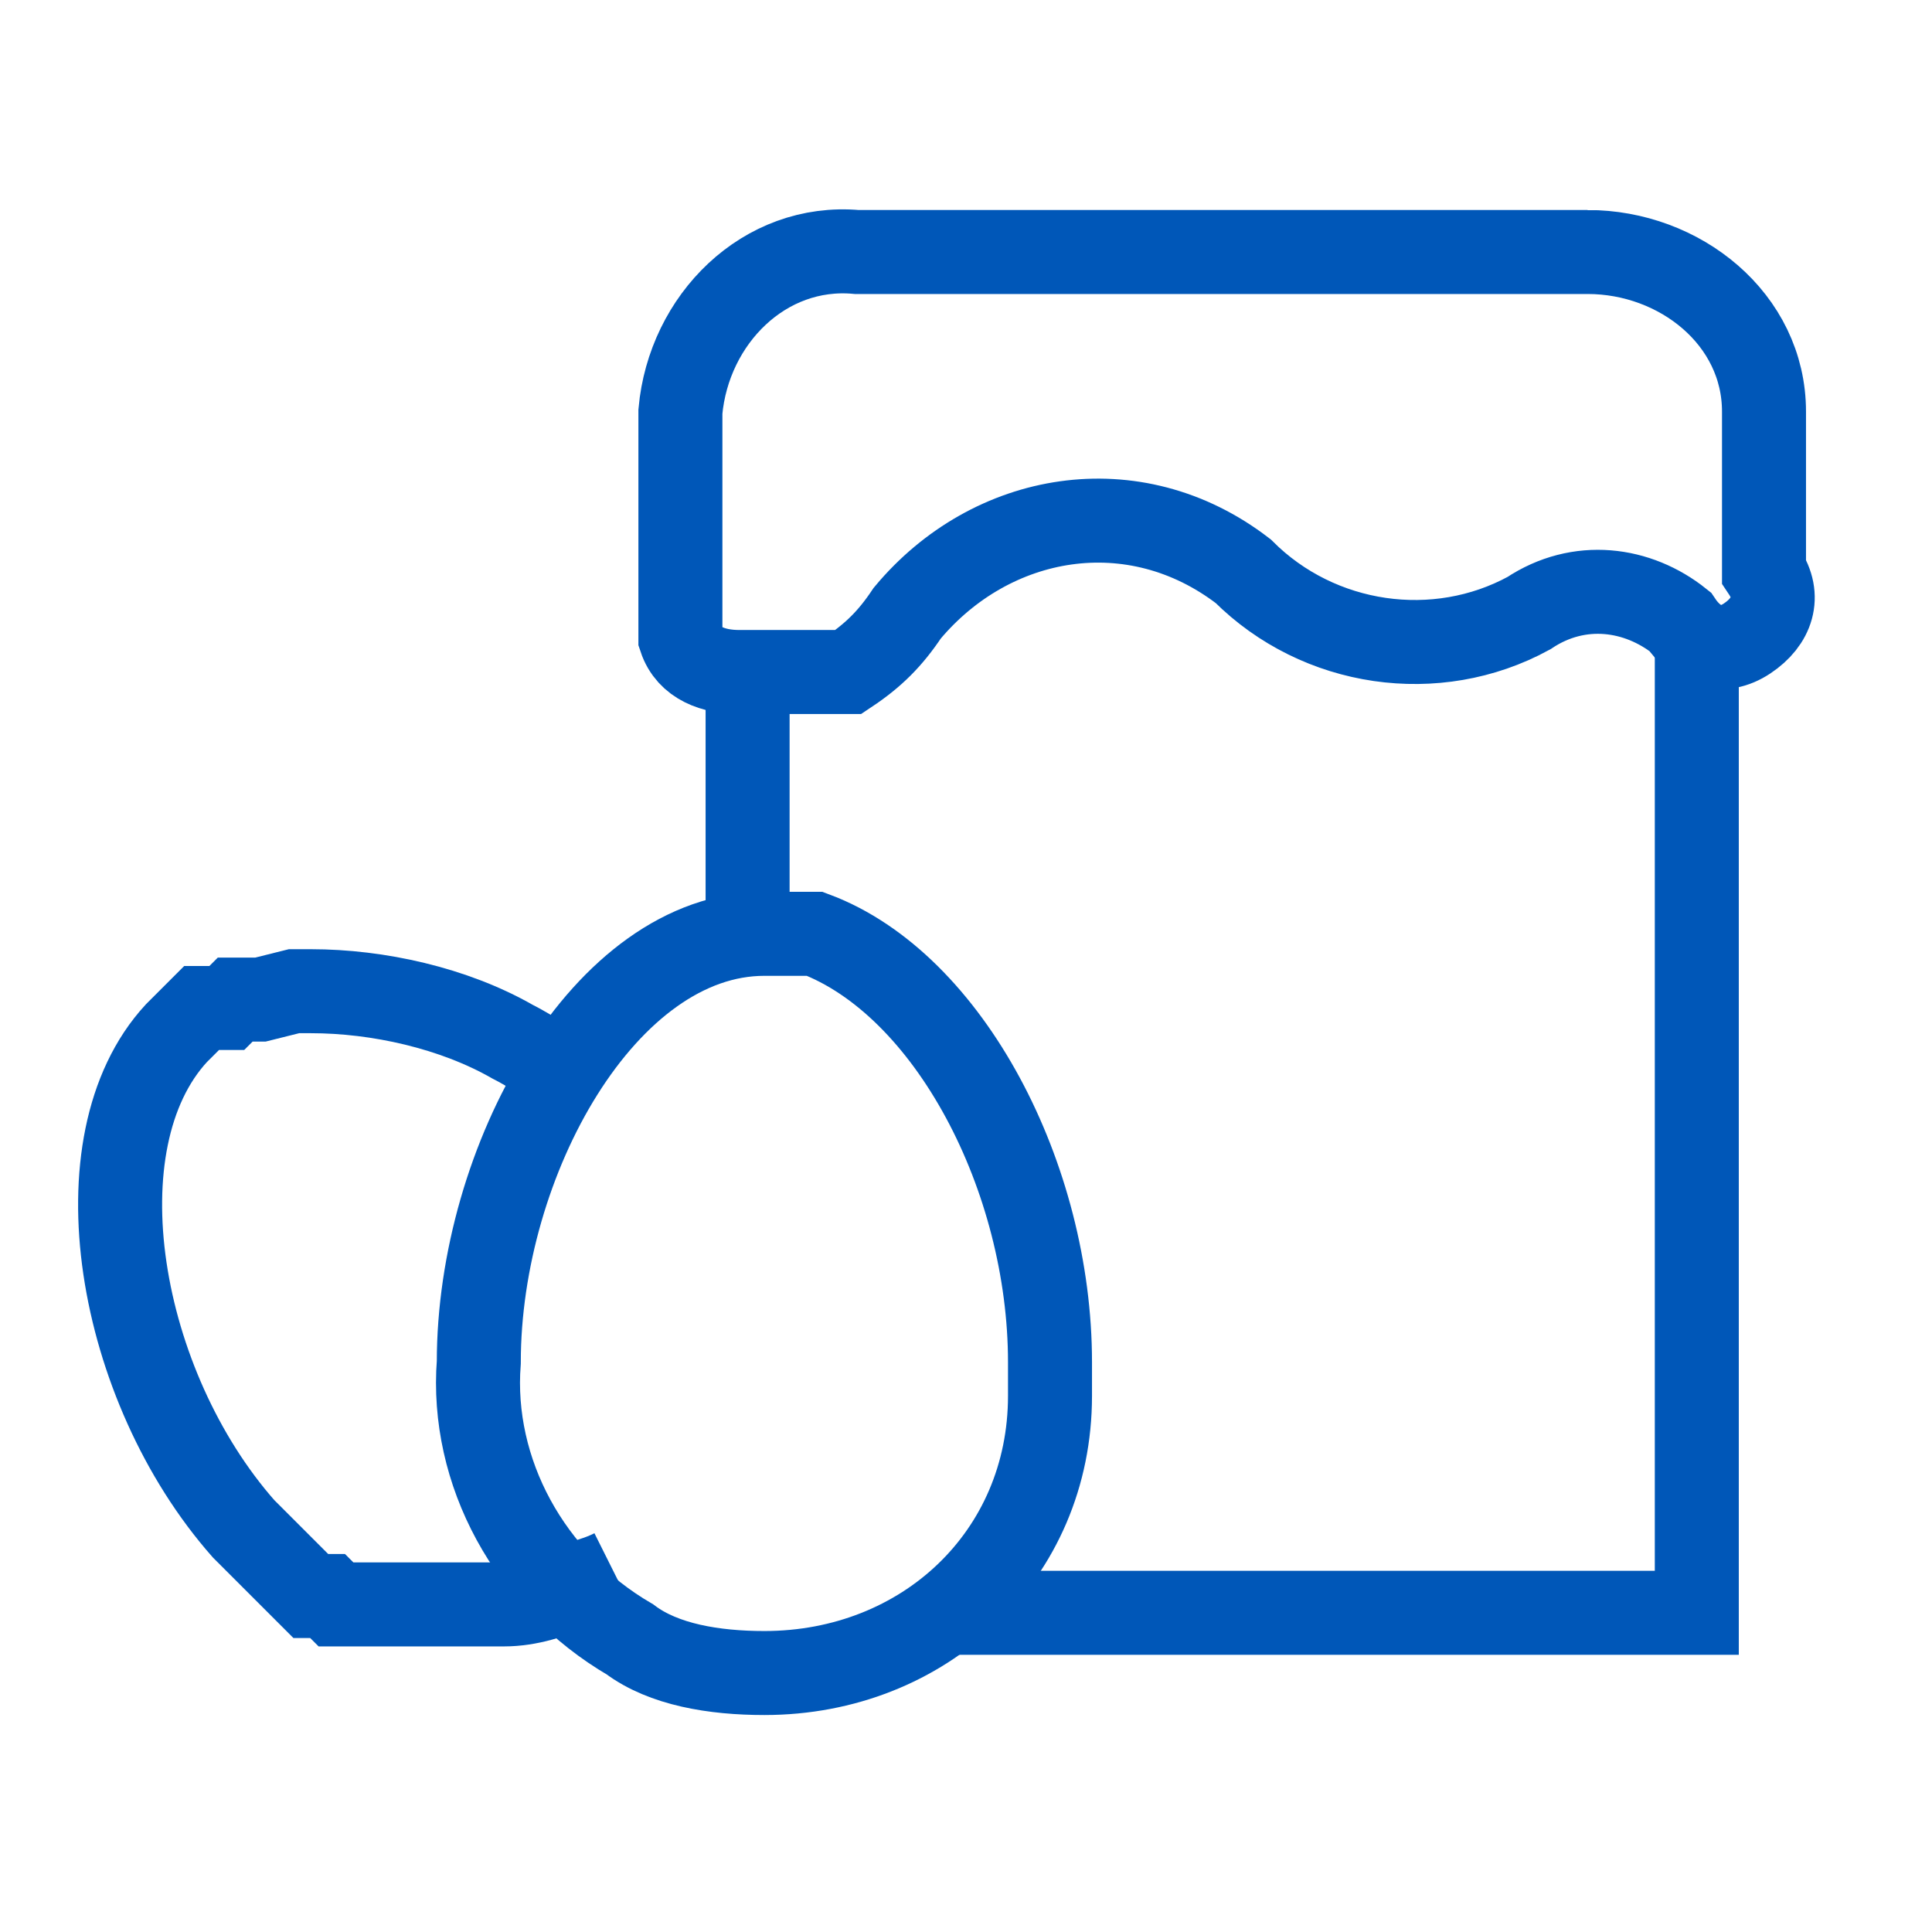
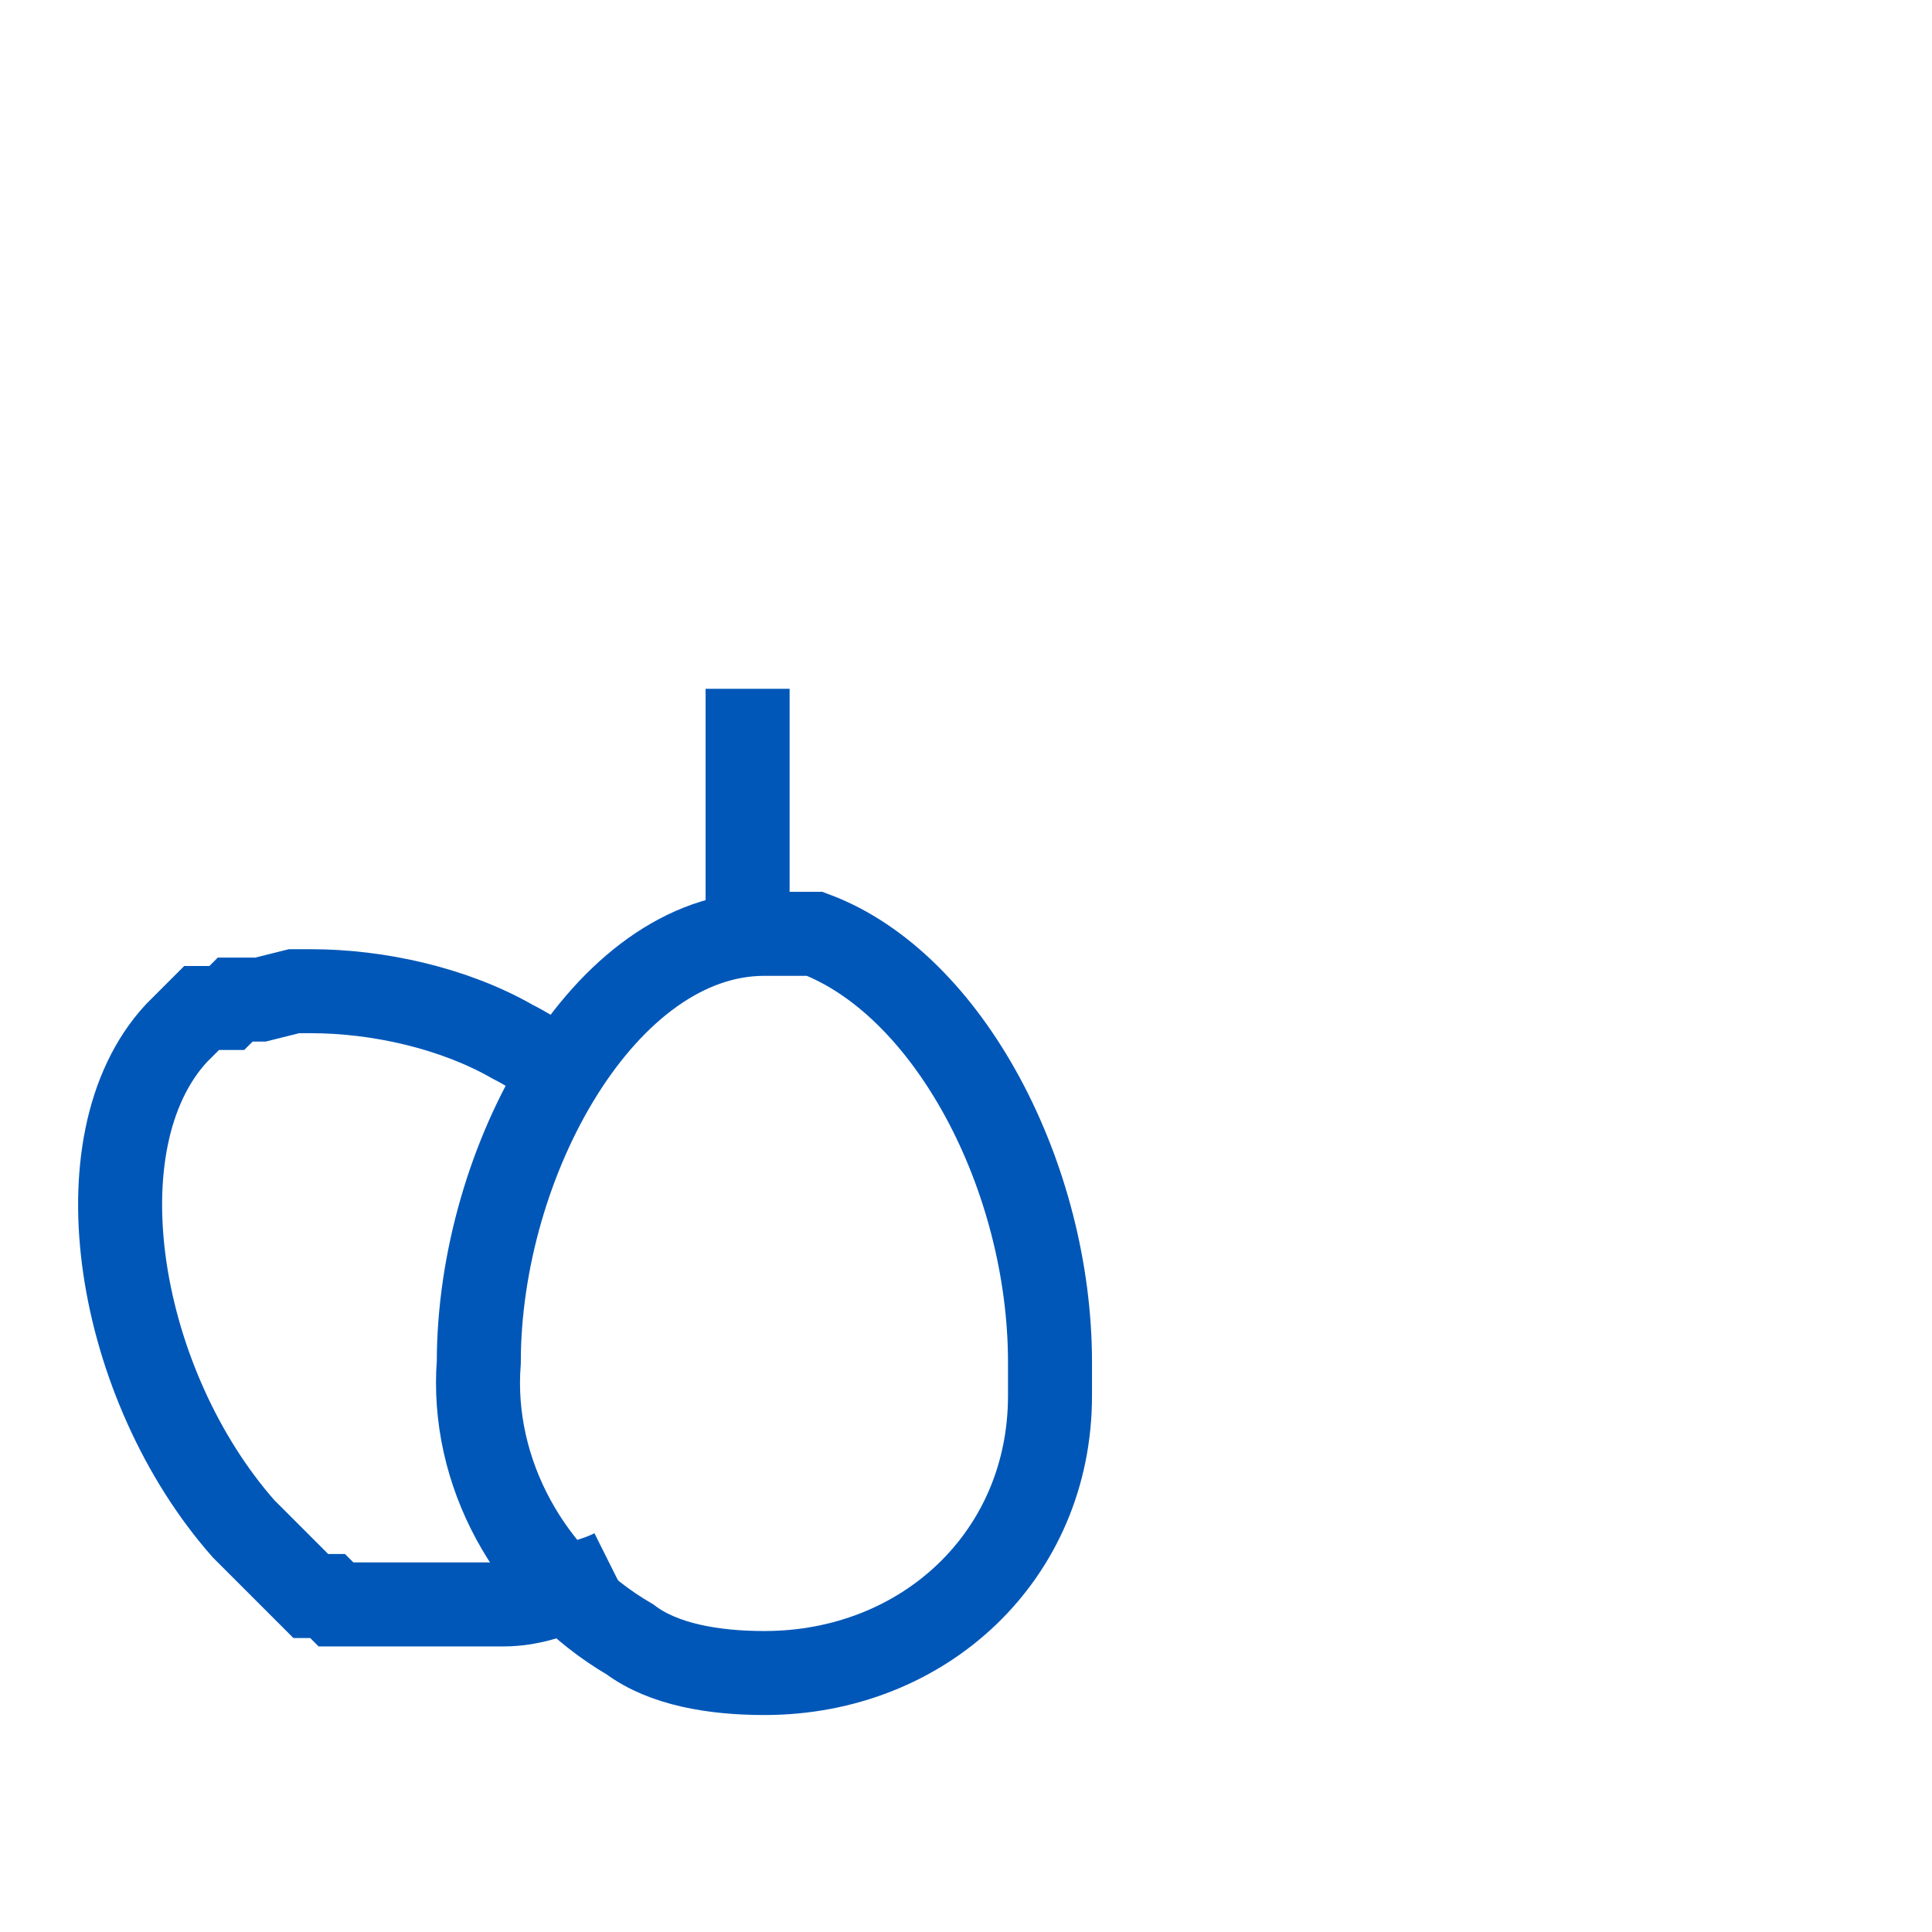
<svg xmlns="http://www.w3.org/2000/svg" width="23" height="23" xml:space="preserve" version="1.1">
  <g>
    <title>Layer 1</title>
-     <path id="svg_1" stroke-miterlimit="10" stroke="#0057b8" fill="none" d="m11.1,19.2l9.1,0l0,-11.9" class="st0" />
    <path id="svg_2" stroke-miterlimit="10" stroke="#0057b8" fill="none" d="m8.9,8.2l0,2.9" class="st0" />
-     <path id="svg_3" stroke-miterlimit="10" stroke="#0057b8" fill="none" d="m18.9,3l-8.7,0c-1.1,-0.1 -2,0.8 -2.1,1.9c0,0 0,0 0,0l0,2.5c0,0.1 0,0.1 0,0.2l0,0l0,0l0,0c0.1,0.3 0.4,0.4 0.7,0.4l0.4,0l0,0l0.3,0l0.2,0l0,0l0.1,0l0,0l0.1,0l0.1,0l0,0l0,0l0,0l0.1,0l0,0c0.3,-0.2 0.5,-0.4 0.7,-0.7c1,-1.2 2.7,-1.5 4,-0.5c0.9,0.9 2.3,1.1 3.4,0.5c0.6,-0.4 1.3,-0.3 1.8,0.1c0.2,0.3 0.5,0.4 0.8,0.2c0.3,-0.2 0.4,-0.5 0.2,-0.8l0,0l0,-1.9c0,-1.1 -1,-1.9 -2.1,-1.9c0,0 0,0 0,0z" class="st0" />
    <path id="svg_4" stroke-miterlimit="10" stroke="#0057b8" fill="none" d="m6.8,12.8c-0.2,-0.1 -0.5,-0.3 -0.7,-0.4c-0.7,-0.4 -1.6,-0.6 -2.4,-0.6l-0.2,0l-0.4,0.1l-0.1,0l-0.1,0l0,0l-0.1,0l0,0l-0.1,0.1l0,0l-0.1,0l0,0l-0.1,0l0,0l-0.1,0l0,0l-0.1,0.1l-0.2,0.2c-1.2,1.3 -0.7,4.2 0.8,5.9l0.1,0.1l0,0l0.1,0.1l0,0l0.1,0.1l0,0l0.1,0.1l0,0l0.1,0.1l0,0l0.1,0.1l0,0l0.1,0.1l0,0l0.1,0.1l0,0l0.1,0l0,0l0.1,0l0,0l0.1,0.1l0,0l0.1,0l0,0l0.1,0l0,0l0.1,0l0,0l0.1,0l0.1,0l0.1,0l0.1,0l0.1,0l1.2,0c0.3,0 0.6,-0.1 0.8,-0.2c0.2,-0.1 0.3,-0.1 0.5,-0.2" class="st0" />
    <path id="svg_5" stroke-miterlimit="10" stroke="#0057b8" fill="none" d="m9.7,11.117l0,0l0,0l-0.1,0l0,0l-0.1,0l-0.4,0c-1.9,0 -3.4,2.7 -3.4,5.1c-0.1,1.3 0.6,2.6 1.8,3.3c0.4,0.3 1,0.4 1.6,0.4c1.9,0 3.4,-1.4 3.4,-3.3c0,-0.1 0,-0.3 0,-0.4c0,-2.2 -1.2,-4.5 -2.8,-5.1z" class="st0" />
  </g>
</svg>